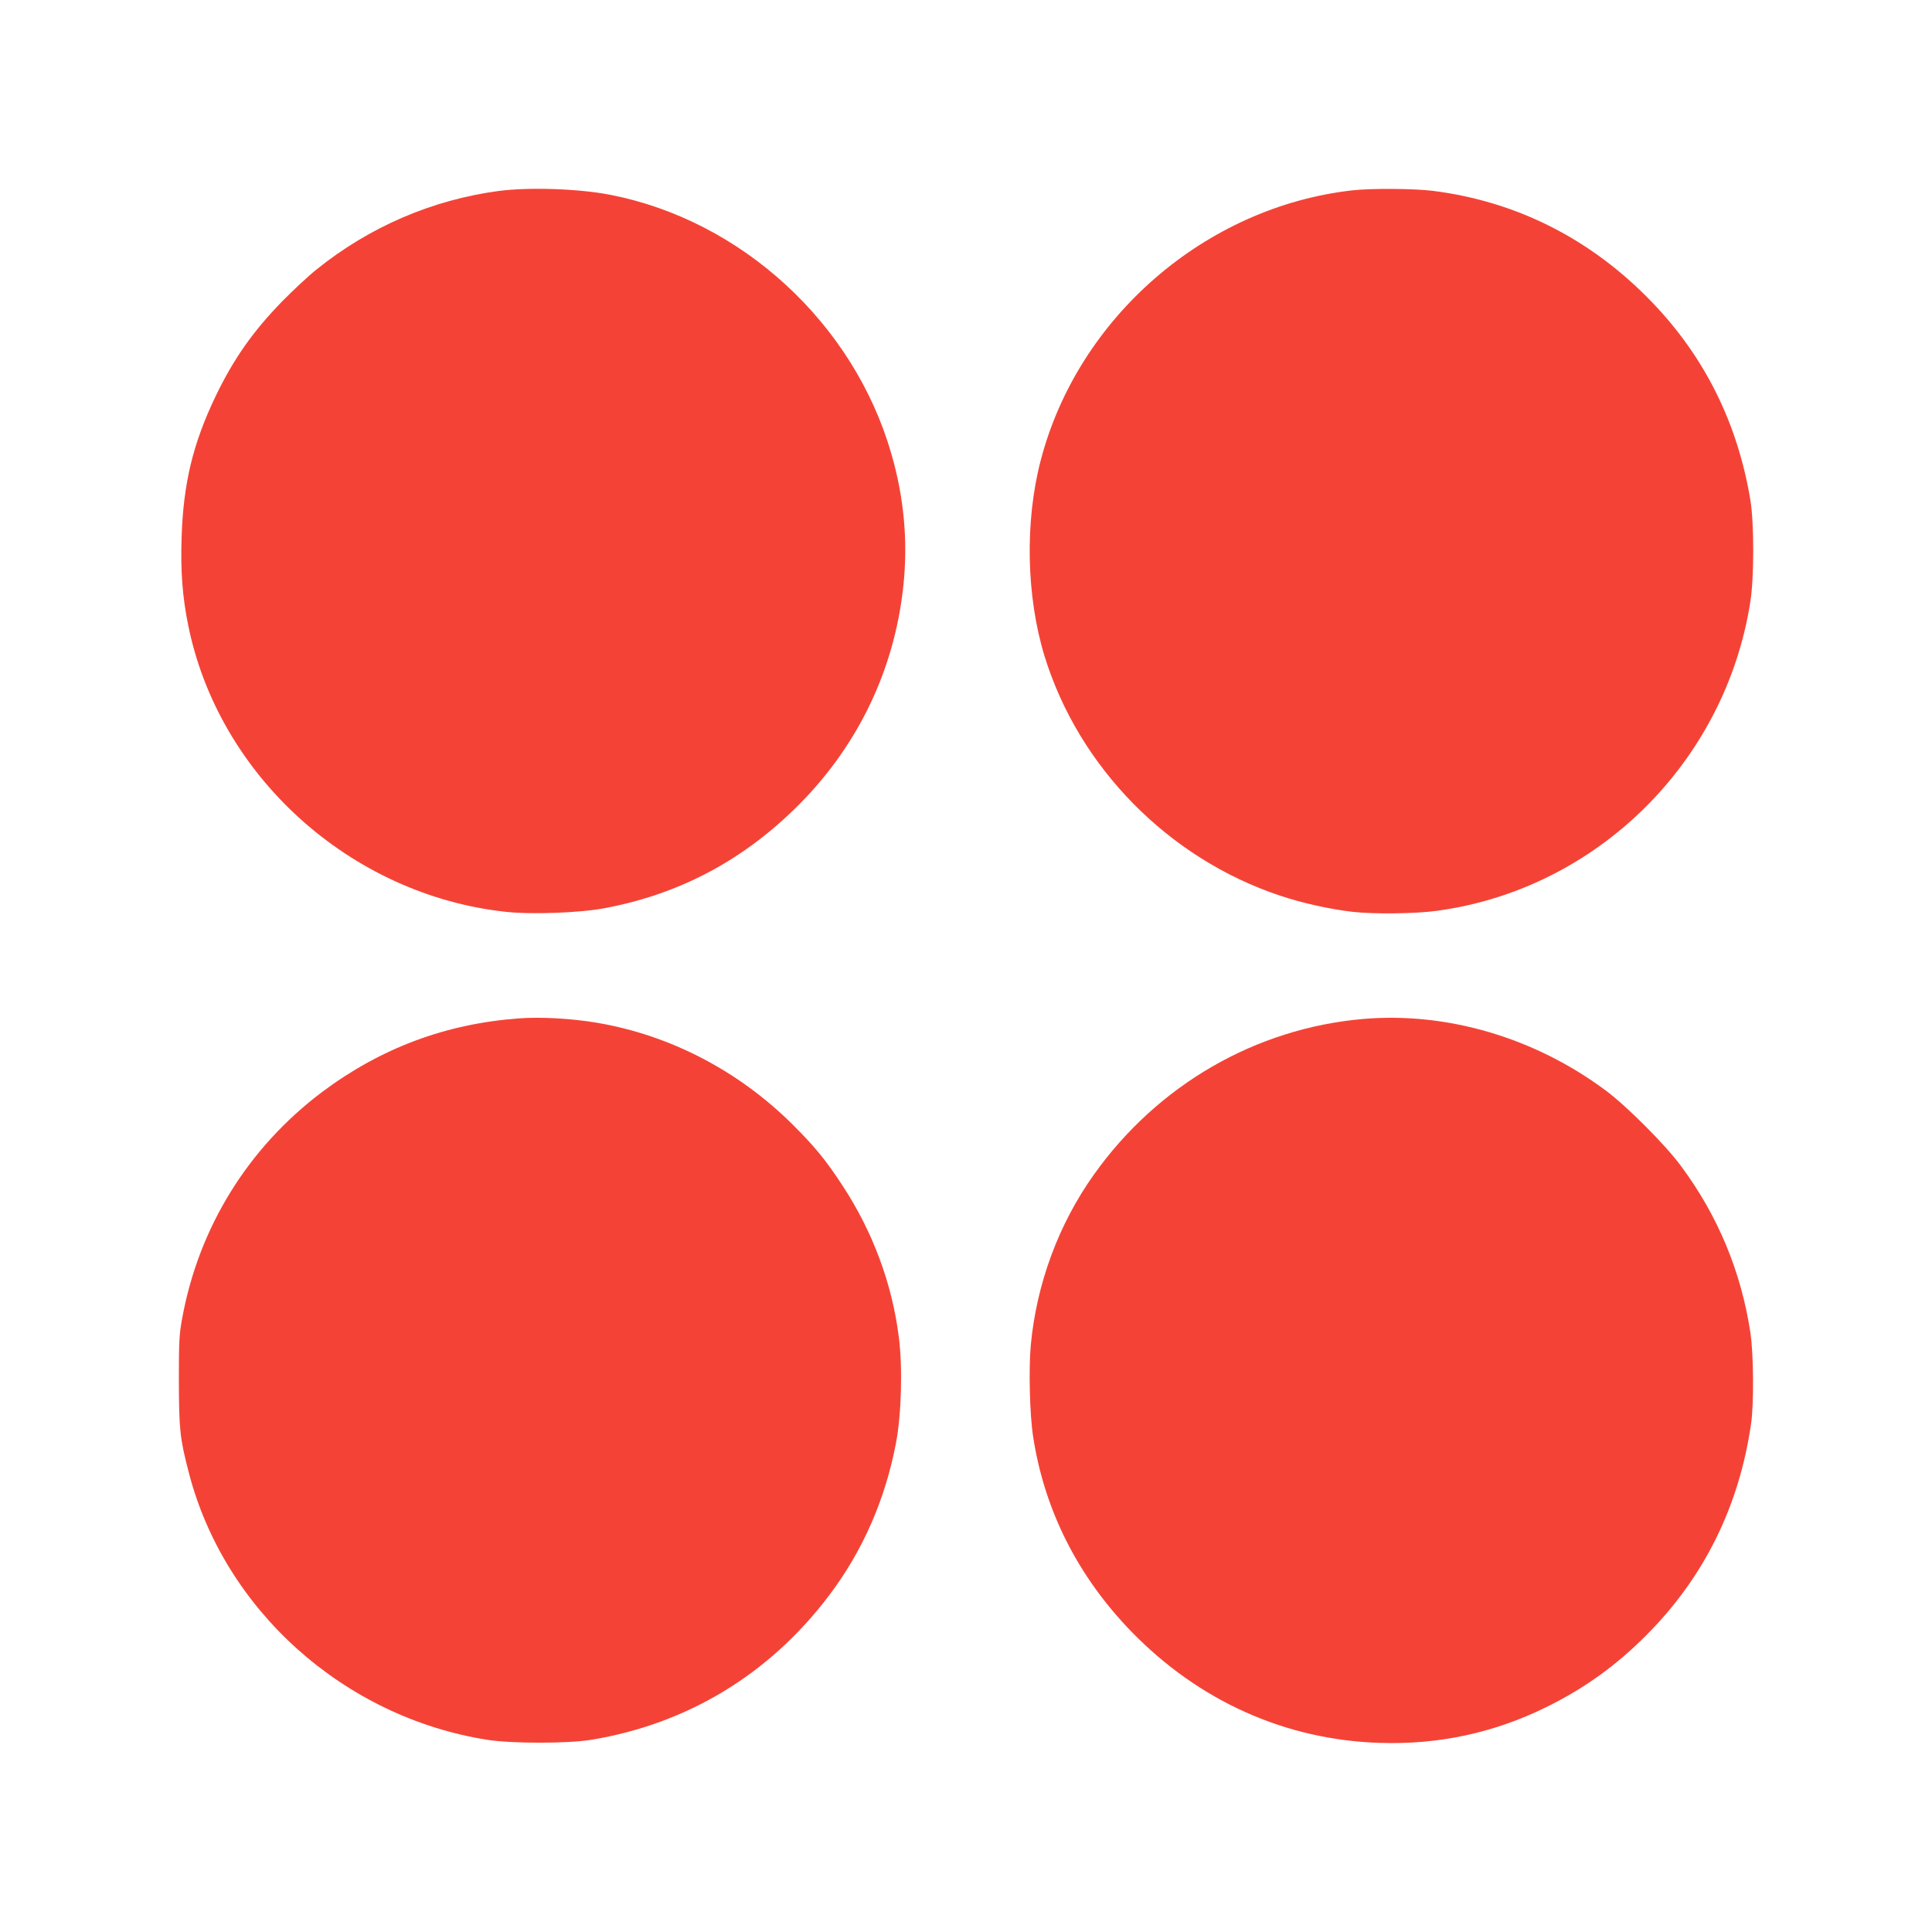
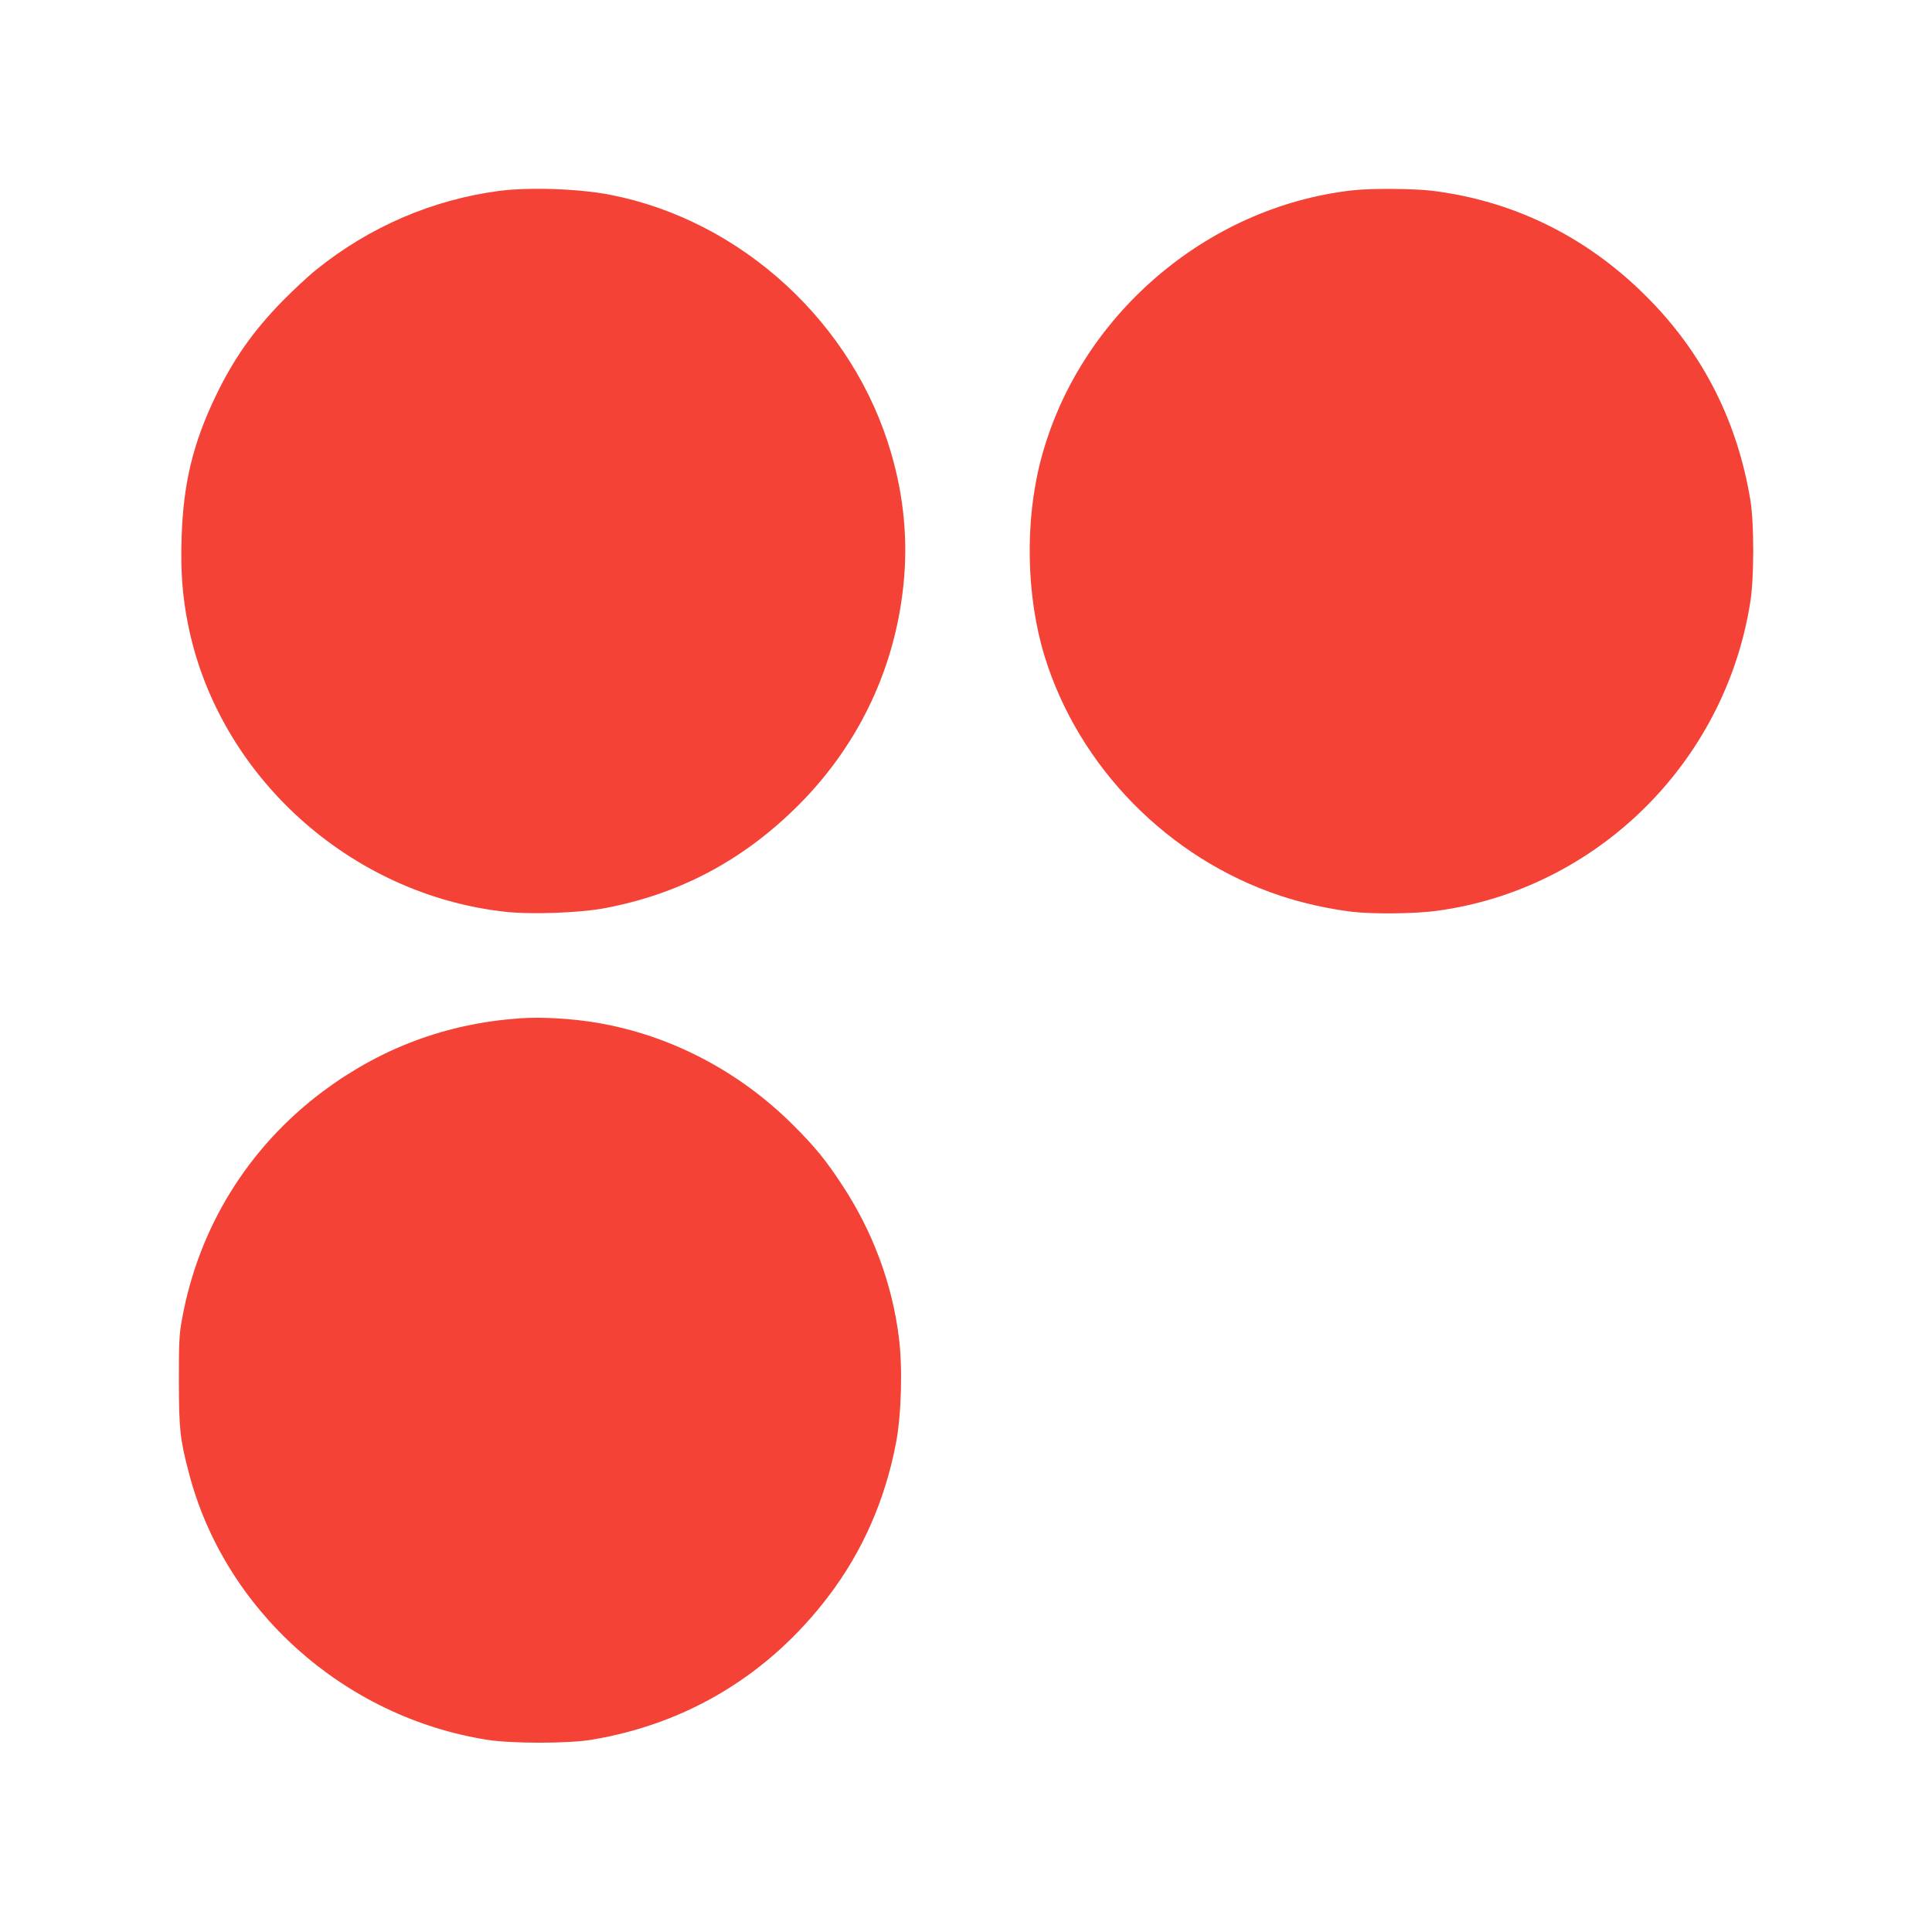
<svg xmlns="http://www.w3.org/2000/svg" version="1.0" width="1280pt" height="1280pt" viewBox="0 0 1280 1280" preserveAspectRatio="xMidYMid meet">
  <g transform="translate(0,1280) scale(0.1,-0.1)" fill="#f44336" stroke="none">
    <path d="M3305 11535 c-442 -59 -858 -238 -1210 -522 -55 -44 -156 -139 -225 -209 -195 -200 -323 -383 -441 -628 -151 -315 -215 -579 -226 -942 -7 -219 6 -389 43 -572 200 -1001 1074 -1791 2104 -1903 172 -19 497 -7 661 25 480 91 891 305 1248 651 414 401 666 915 726 1484 31 292 5 584 -80 876 -249 863 -992 1546 -1865 1715 -207 40 -533 51 -735 25z" />
    <path d="M8960 11539 c-974 -110 -1818 -841 -2065 -1789 -106 -406 -96 -901 26 -1299 227 -735 821 -1339 1560 -1585 146 -49 326 -89 479 -107 138 -16 414 -13 555 6 1059 141 1913 979 2081 2045 26 160 26 520 1 675 -84 509 -301 948 -652 1313 -401 417 -895 668 -1455 738 -123 15 -407 17 -530 3z" />
    <path d="M3440 6053 c-486 -35 -917 -197 -1305 -487 -492 -370 -818 -898 -928 -1500 -20 -107 -22 -154 -22 -416 1 -321 7 -380 65 -603 235 -914 1028 -1624 1980 -1774 162 -25 530 -25 685 0 639 105 1184 435 1578 957 222 293 372 635 443 1009 36 186 45 503 19 702 -44 353 -173 700 -373 1004 -110 169 -186 261 -331 405 -358 356 -812 592 -1296 674 -165 28 -371 40 -515 29z" />
-     <path d="M9030 6049 c-711 -62 -1359 -436 -1782 -1030 -235 -330 -381 -725 -419 -1133 -14 -158 -7 -460 16 -606 75 -486 296 -924 650 -1289 448 -461 1020 -718 1645 -738 390 -13 758 66 1105 237 255 126 461 274 665 479 380 382 612 851 691 1396 20 133 17 464 -4 605 -62 408 -216 776 -460 1105 -103 140 -359 396 -497 499 -472 352 -1054 523 -1610 475z" />
  </g>
</svg>